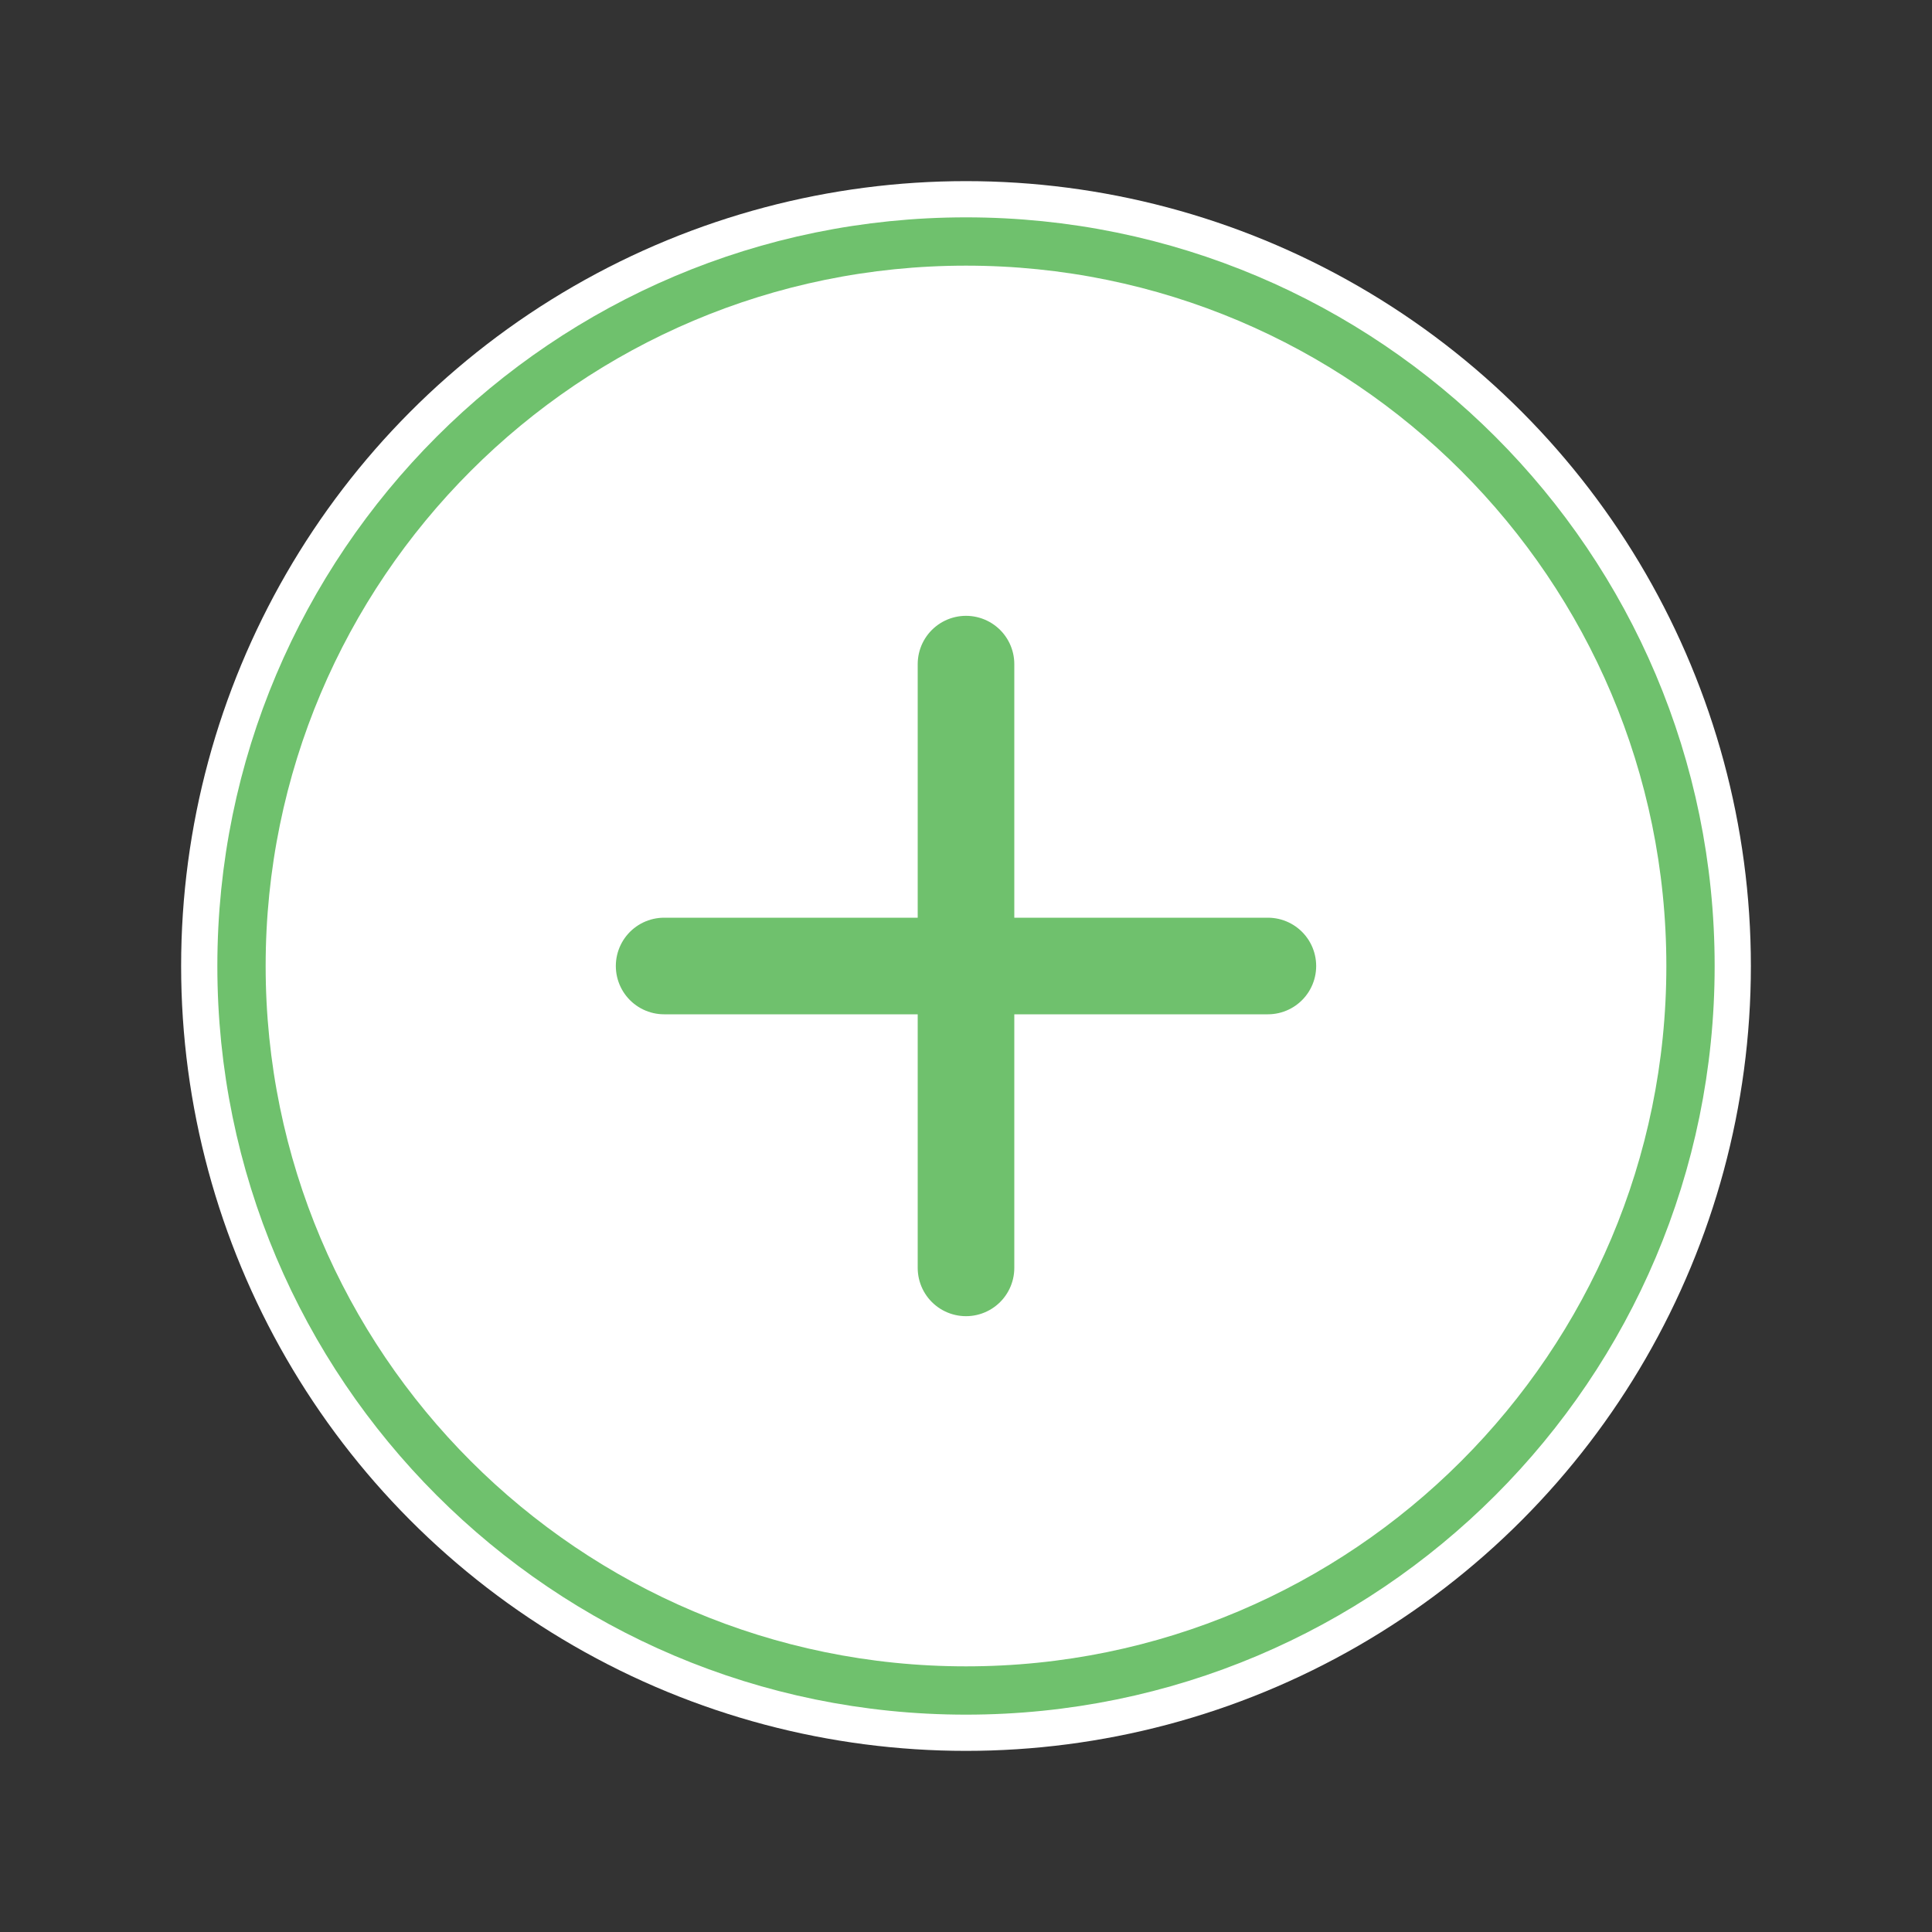
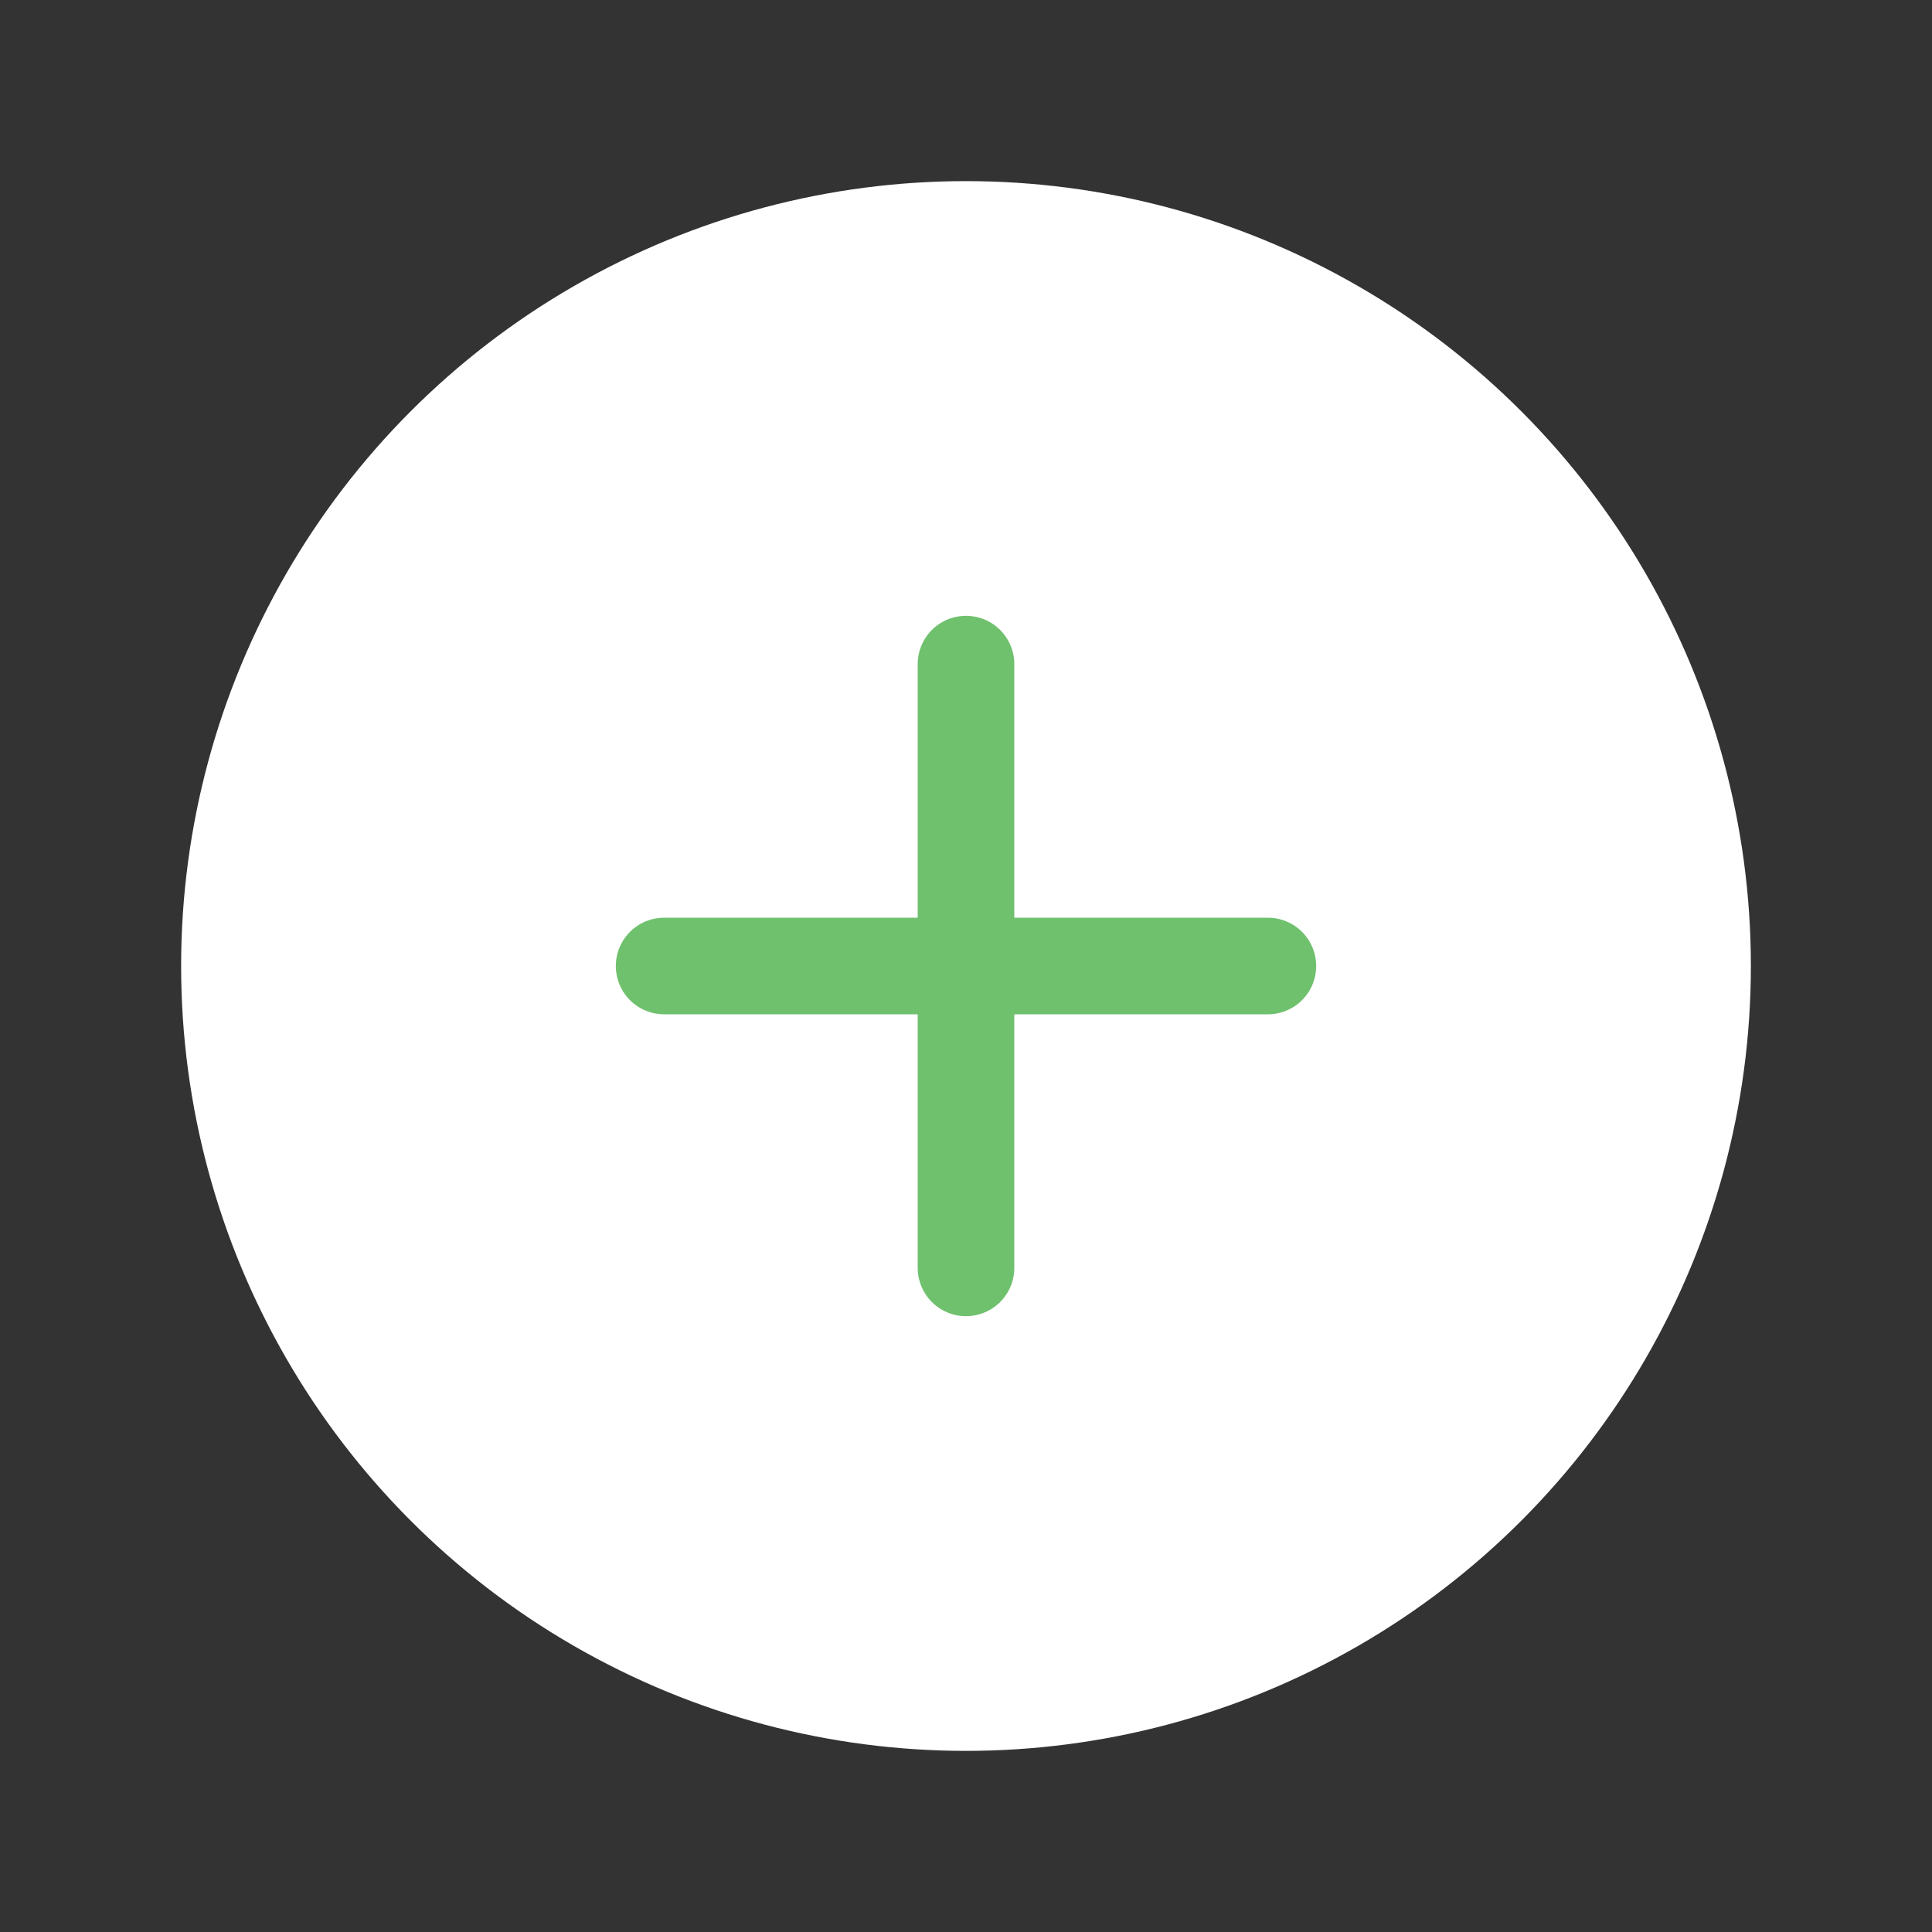
<svg xmlns="http://www.w3.org/2000/svg" width="40" height="40" viewBox="0 0 40 40" fill="none">
  <rect x="0" y="0" width="40" height="40" fill="#333333" stroke="none" />
  <circle cx="20" cy="20" r="16.25" fill="white" />
-   <path d="M35 20C35 11.719 28.281 5 20 5C11.719 5 5 11.719 5 20C5 28.281 11.719 35 20 35C28.281 35 35 28.281 35 20Z" stroke="#6FC16D" stroke-miterlimit="10" />
  <path d="M20 13.75V26.25" stroke="#6FC16D" stroke-width="2" stroke-linecap="round" stroke-linejoin="round" />
  <path d="M26.25 20H13.75" stroke="#6FC16D" stroke-width="2" stroke-linecap="round" stroke-linejoin="round" />
</svg>